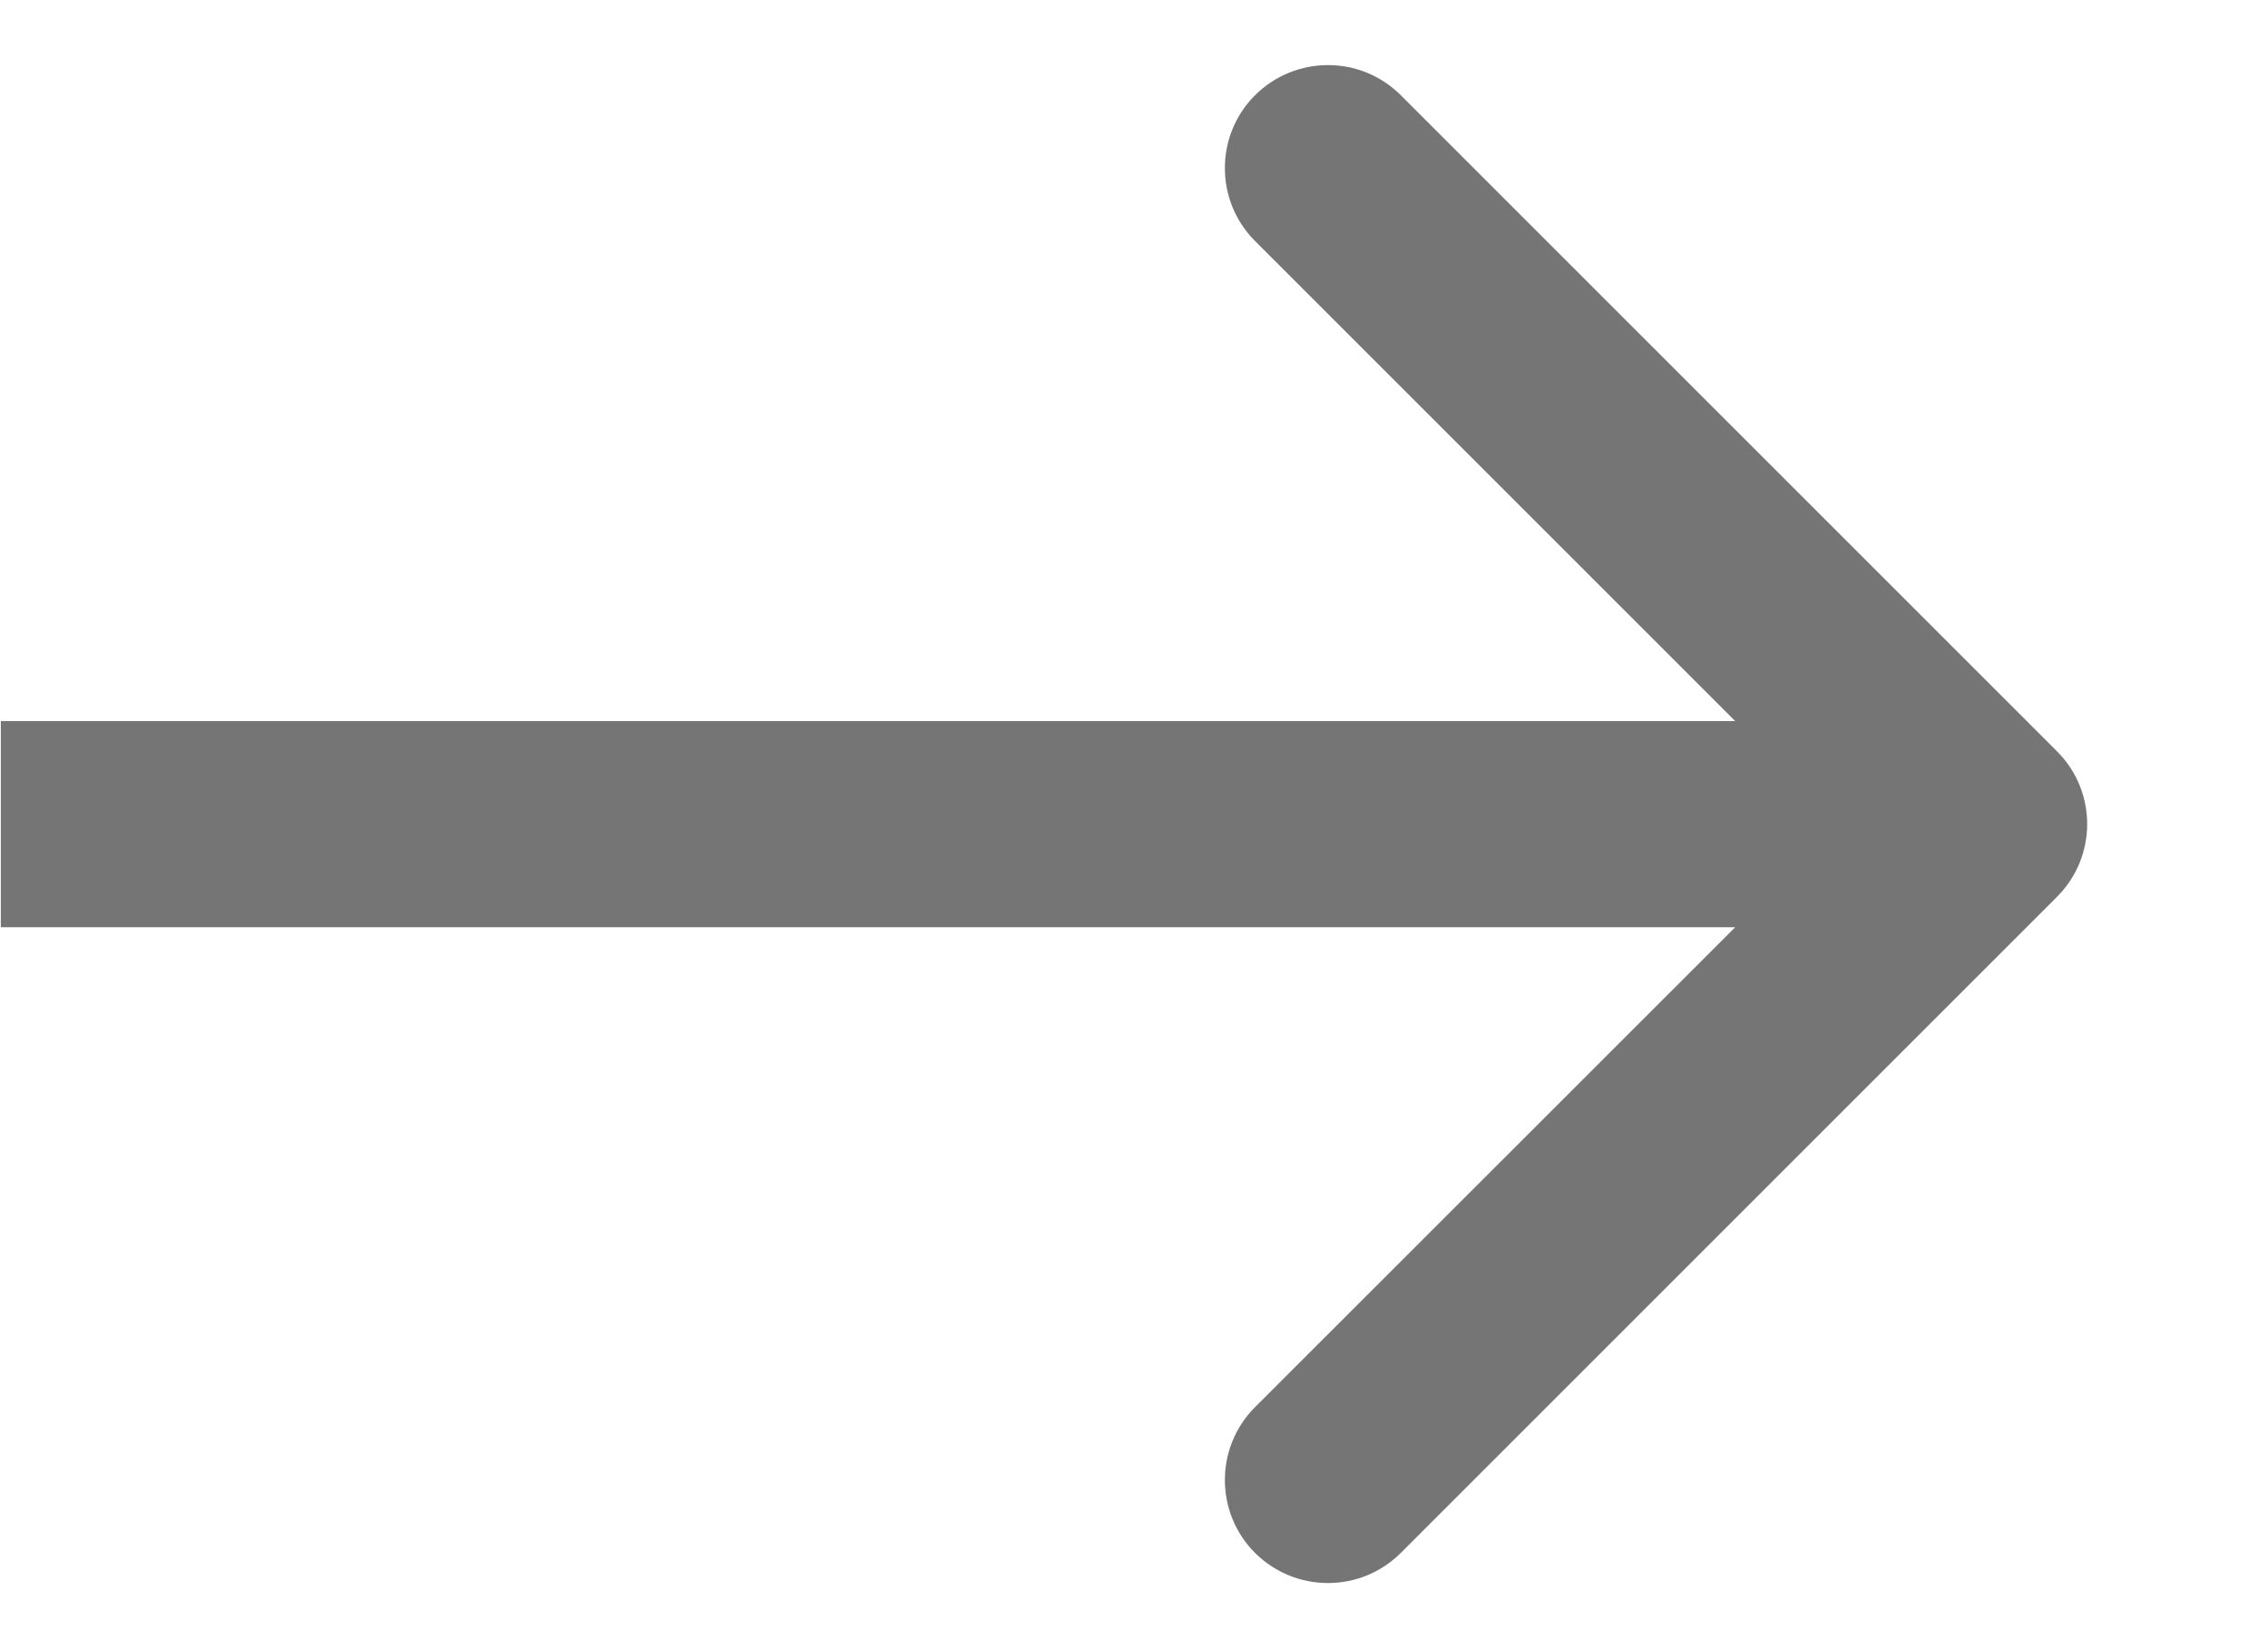
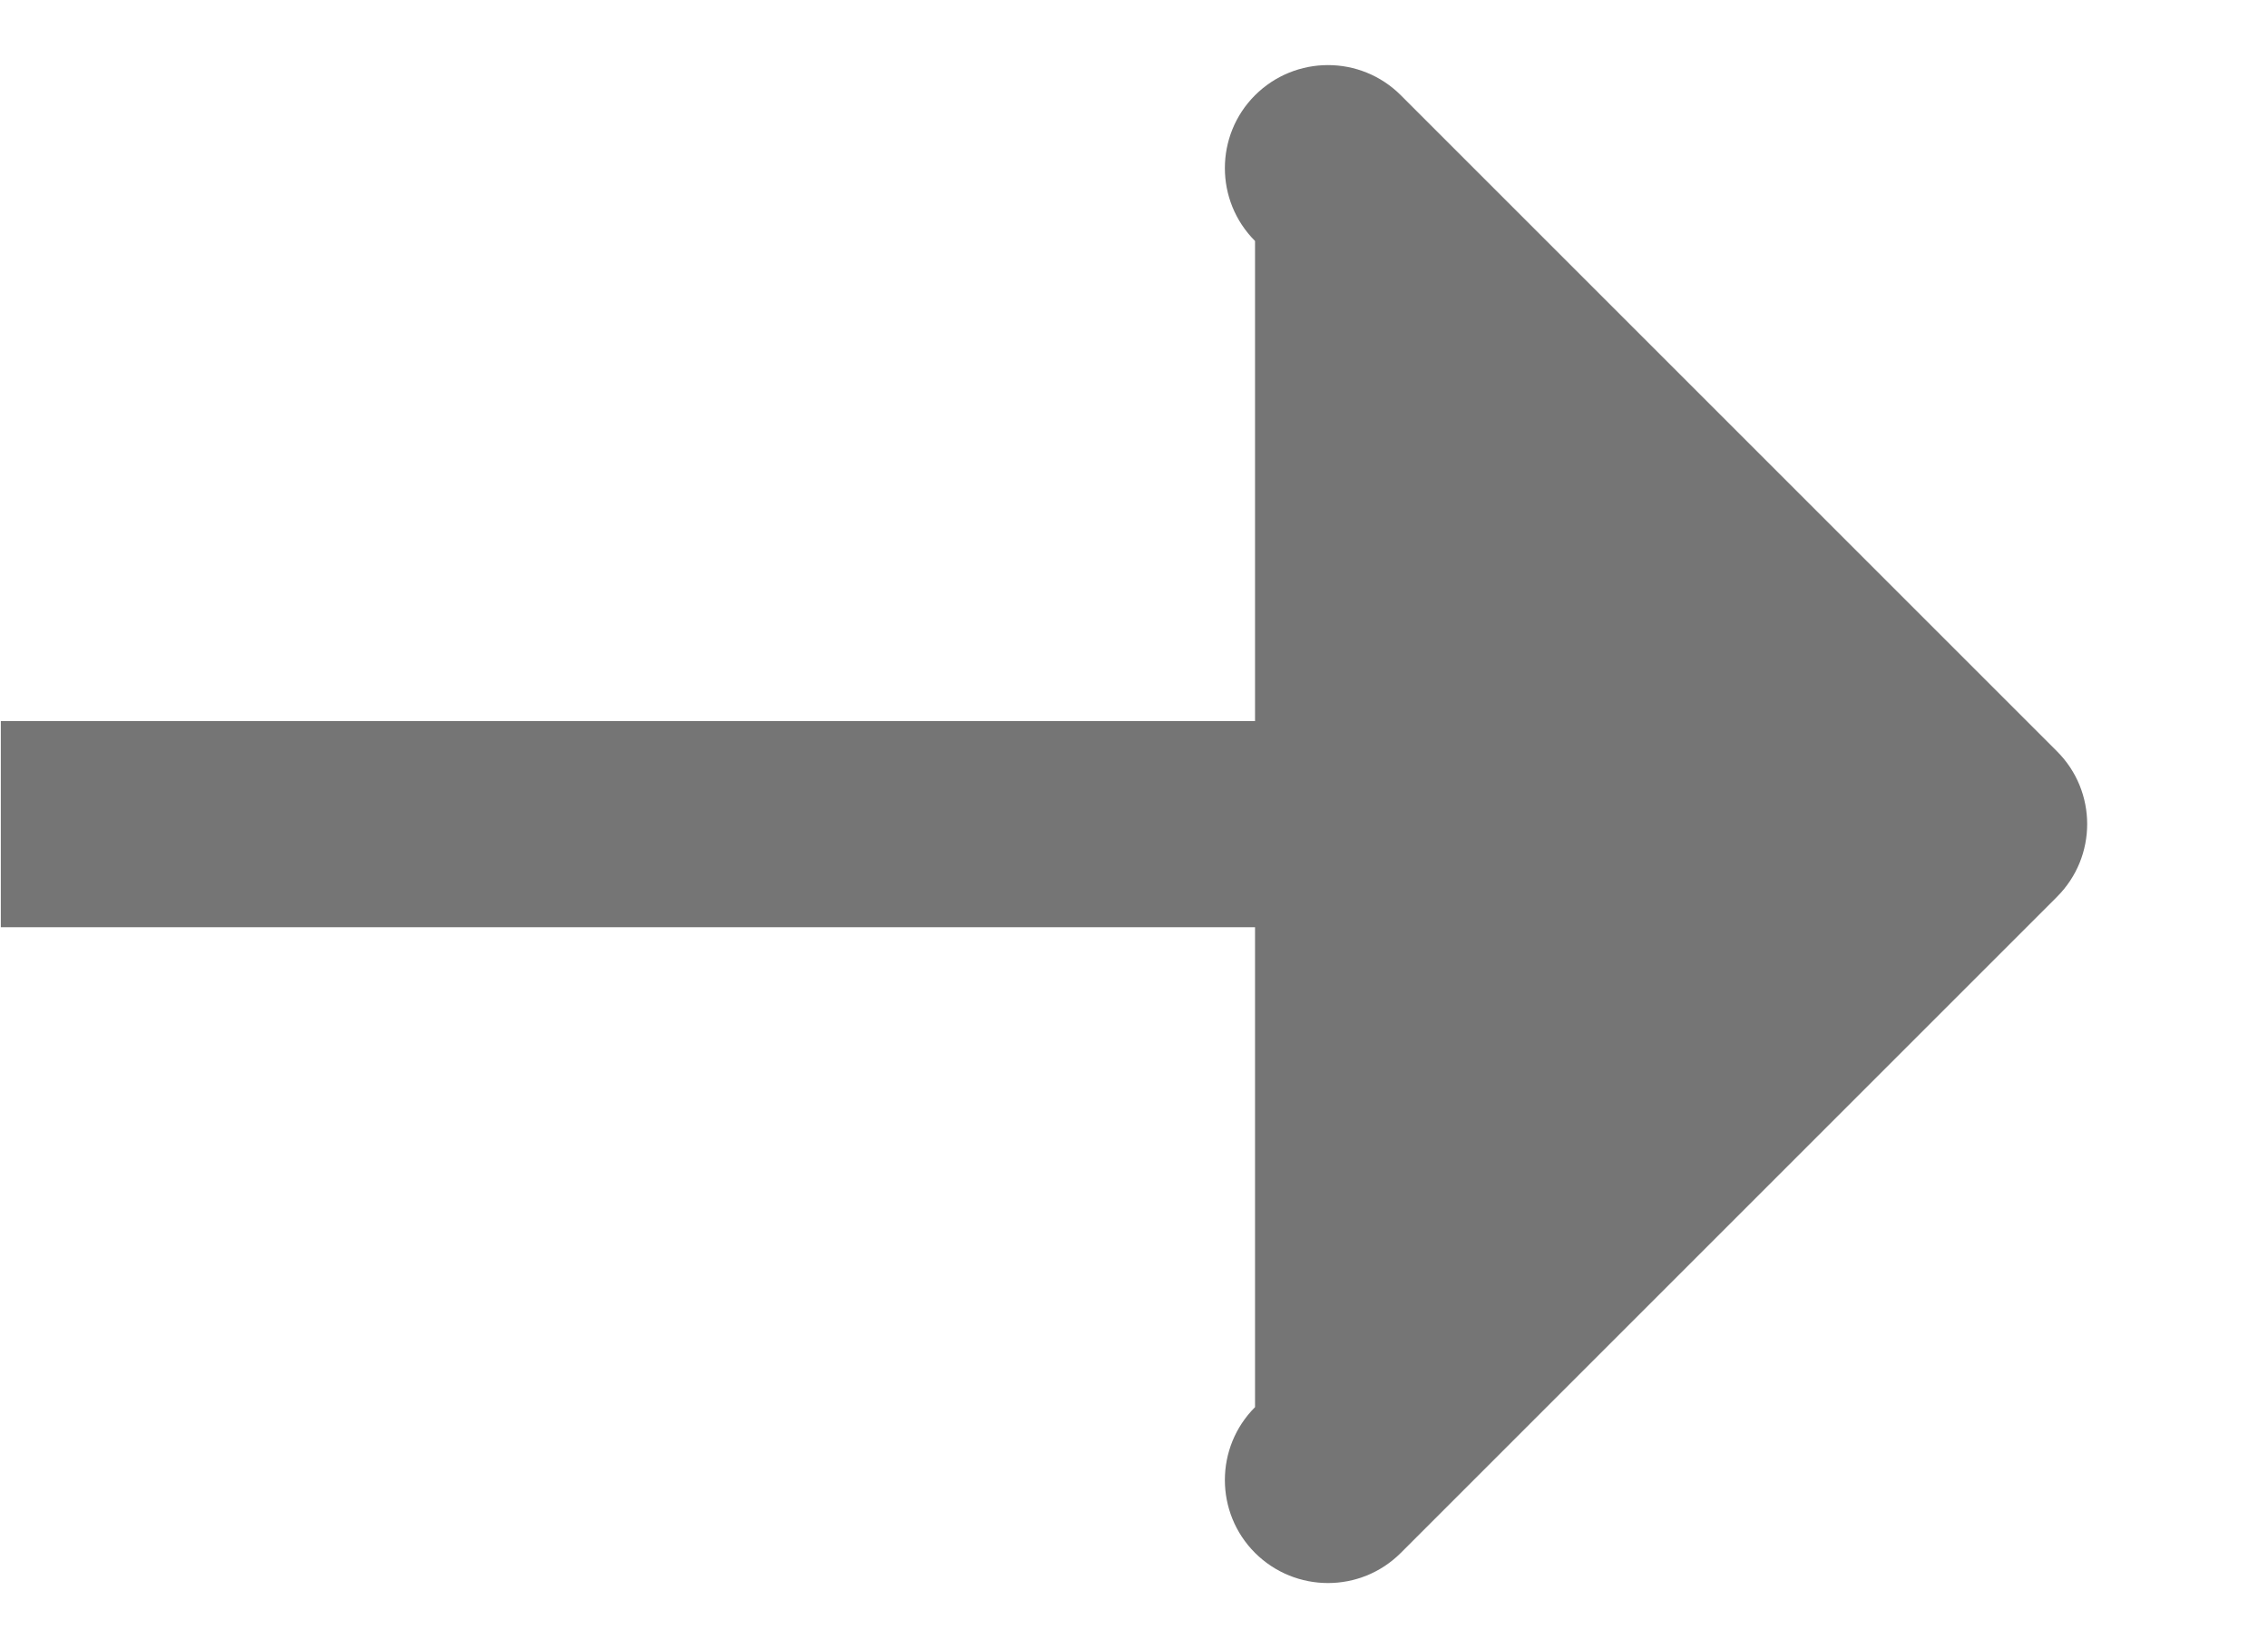
<svg xmlns="http://www.w3.org/2000/svg" width="11" height="8" viewBox="0 0 11 8" fill="none">
-   <path d="M9.976 4.351C10.172 4.156 10.172 3.839 9.976 3.644L6.794 0.462C6.599 0.267 6.283 0.267 6.087 0.462C5.892 0.657 5.892 0.974 6.087 1.169L8.916 3.998L6.087 6.826C5.892 7.021 5.892 7.338 6.087 7.533C6.283 7.728 6.599 7.728 6.794 7.533L9.976 4.351ZM0.004 4.498H9.623V3.498H0.004V4.498Z" fill="#757575" />
+   <path d="M9.976 4.351C10.172 4.156 10.172 3.839 9.976 3.644L6.794 0.462C6.599 0.267 6.283 0.267 6.087 0.462C5.892 0.657 5.892 0.974 6.087 1.169L6.087 6.826C5.892 7.021 5.892 7.338 6.087 7.533C6.283 7.728 6.599 7.728 6.794 7.533L9.976 4.351ZM0.004 4.498H9.623V3.498H0.004V4.498Z" fill="#757575" />
</svg>